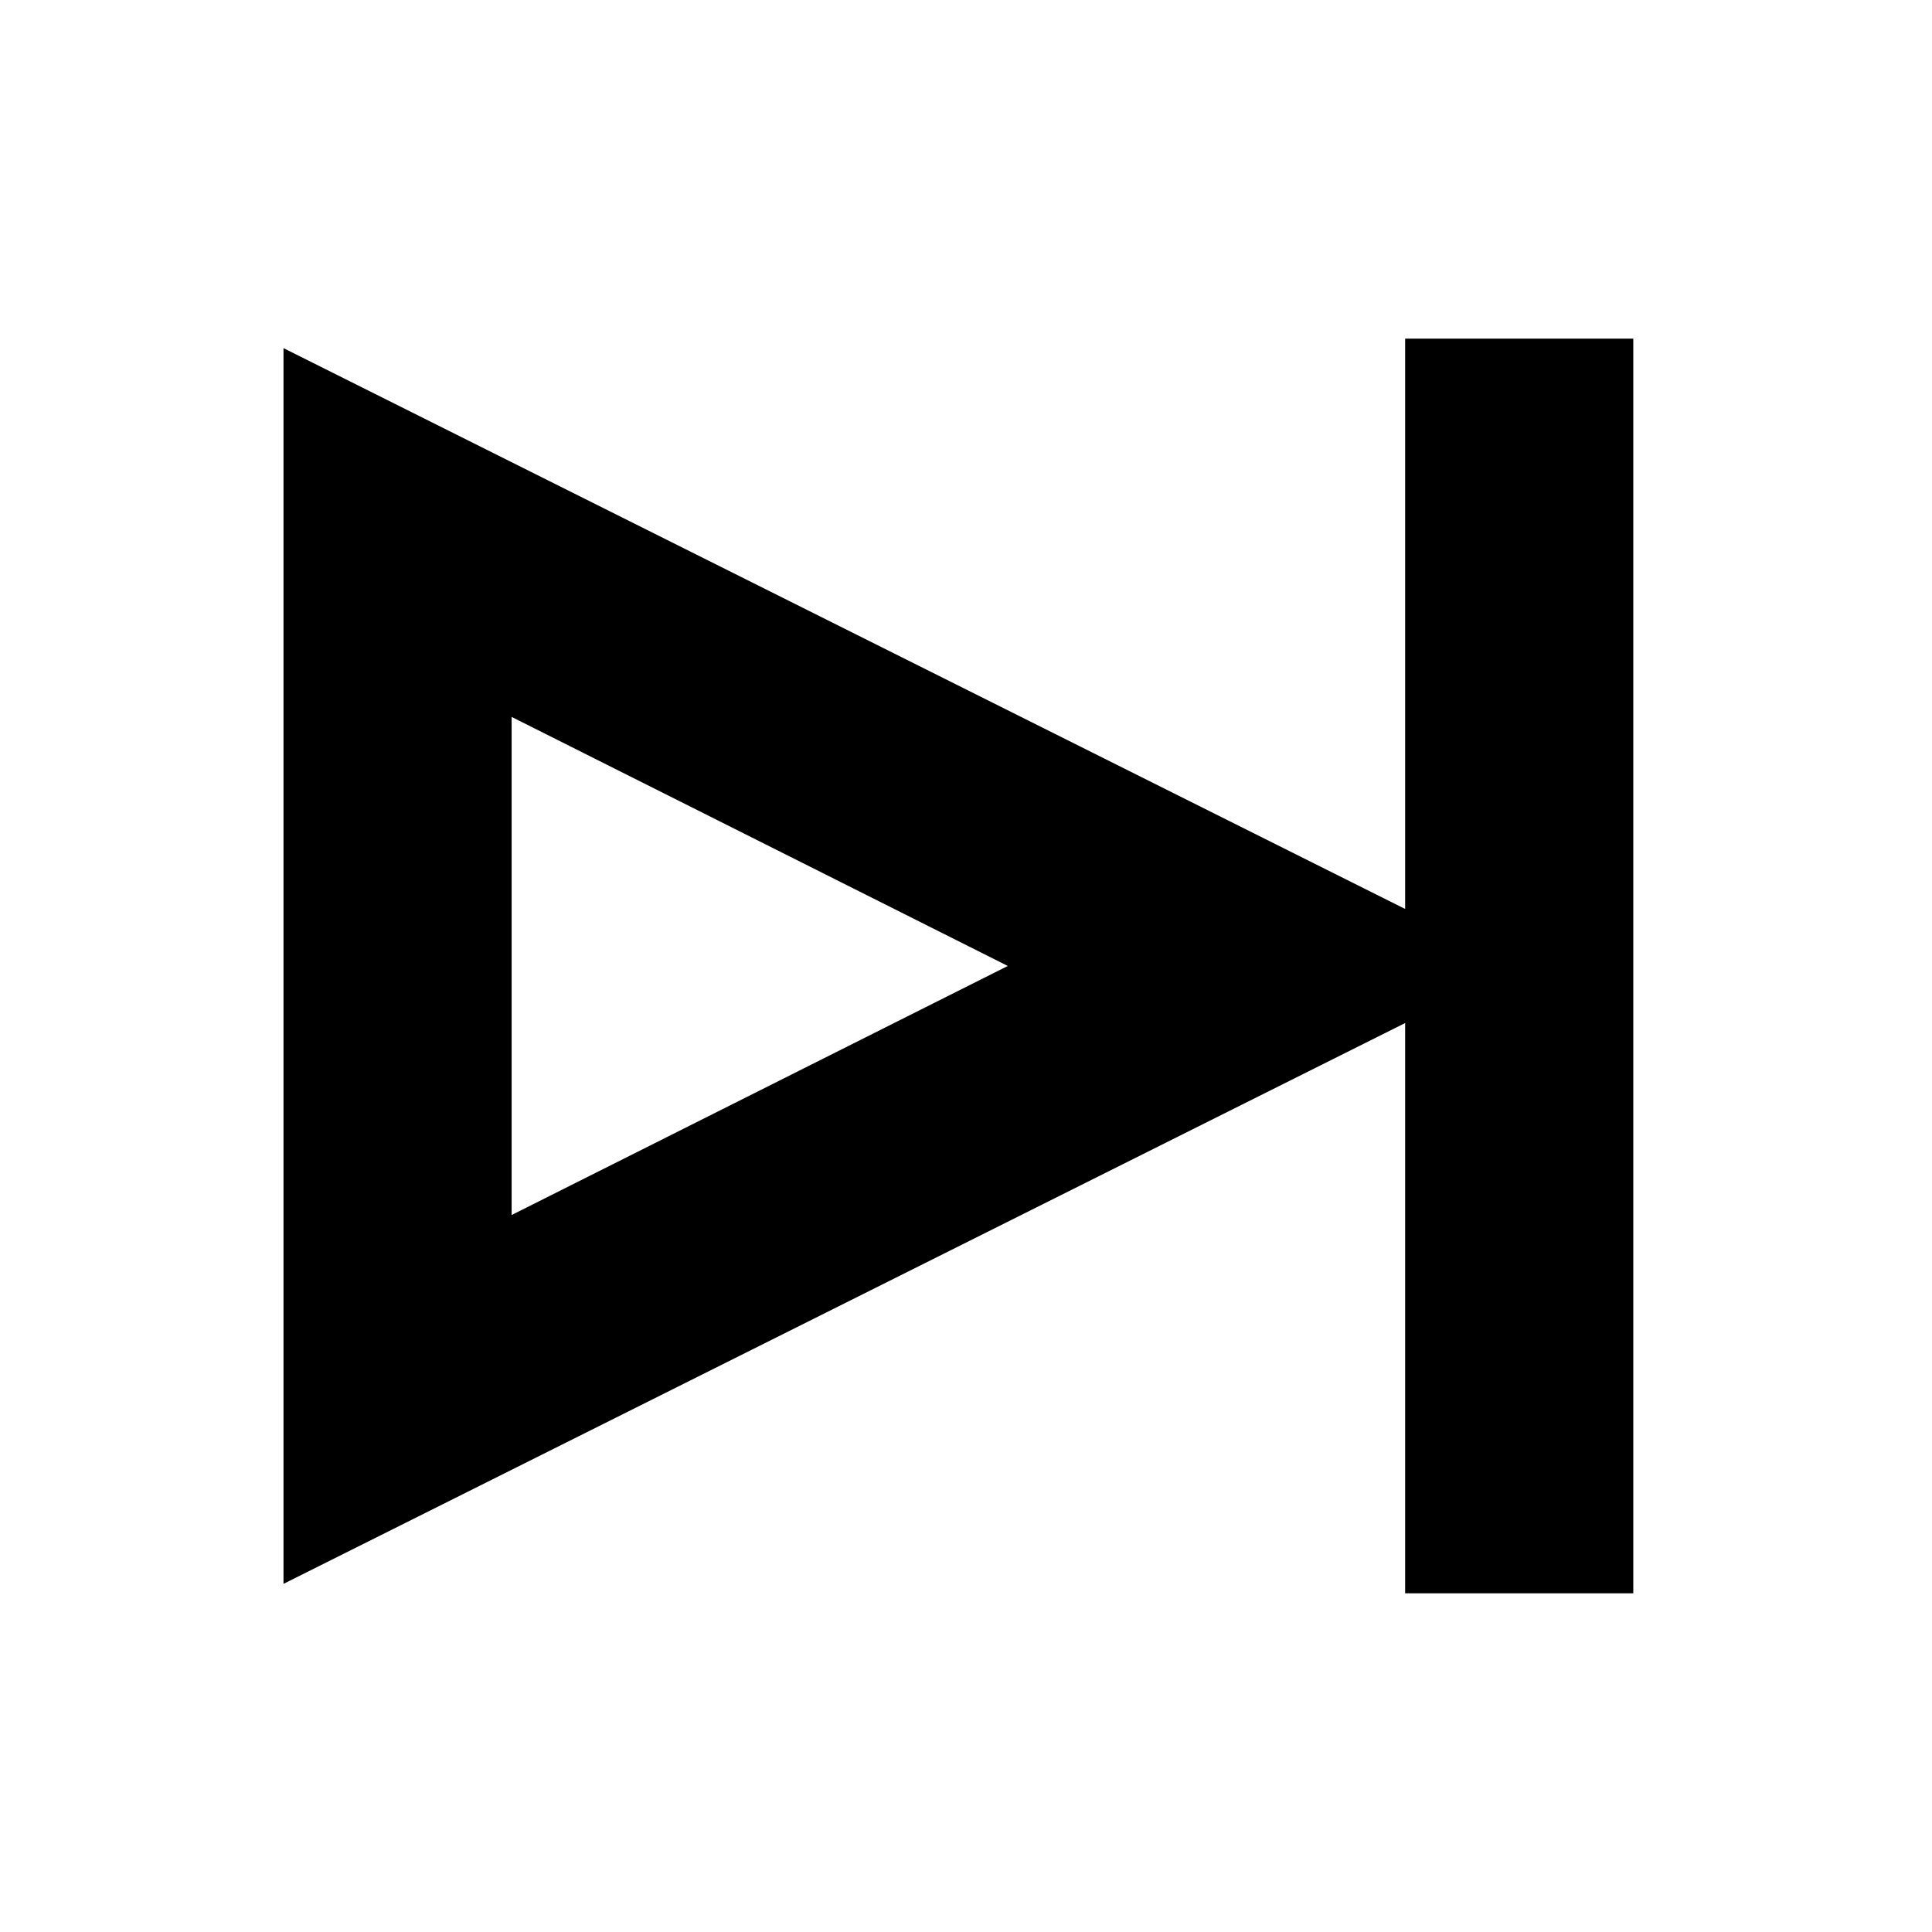
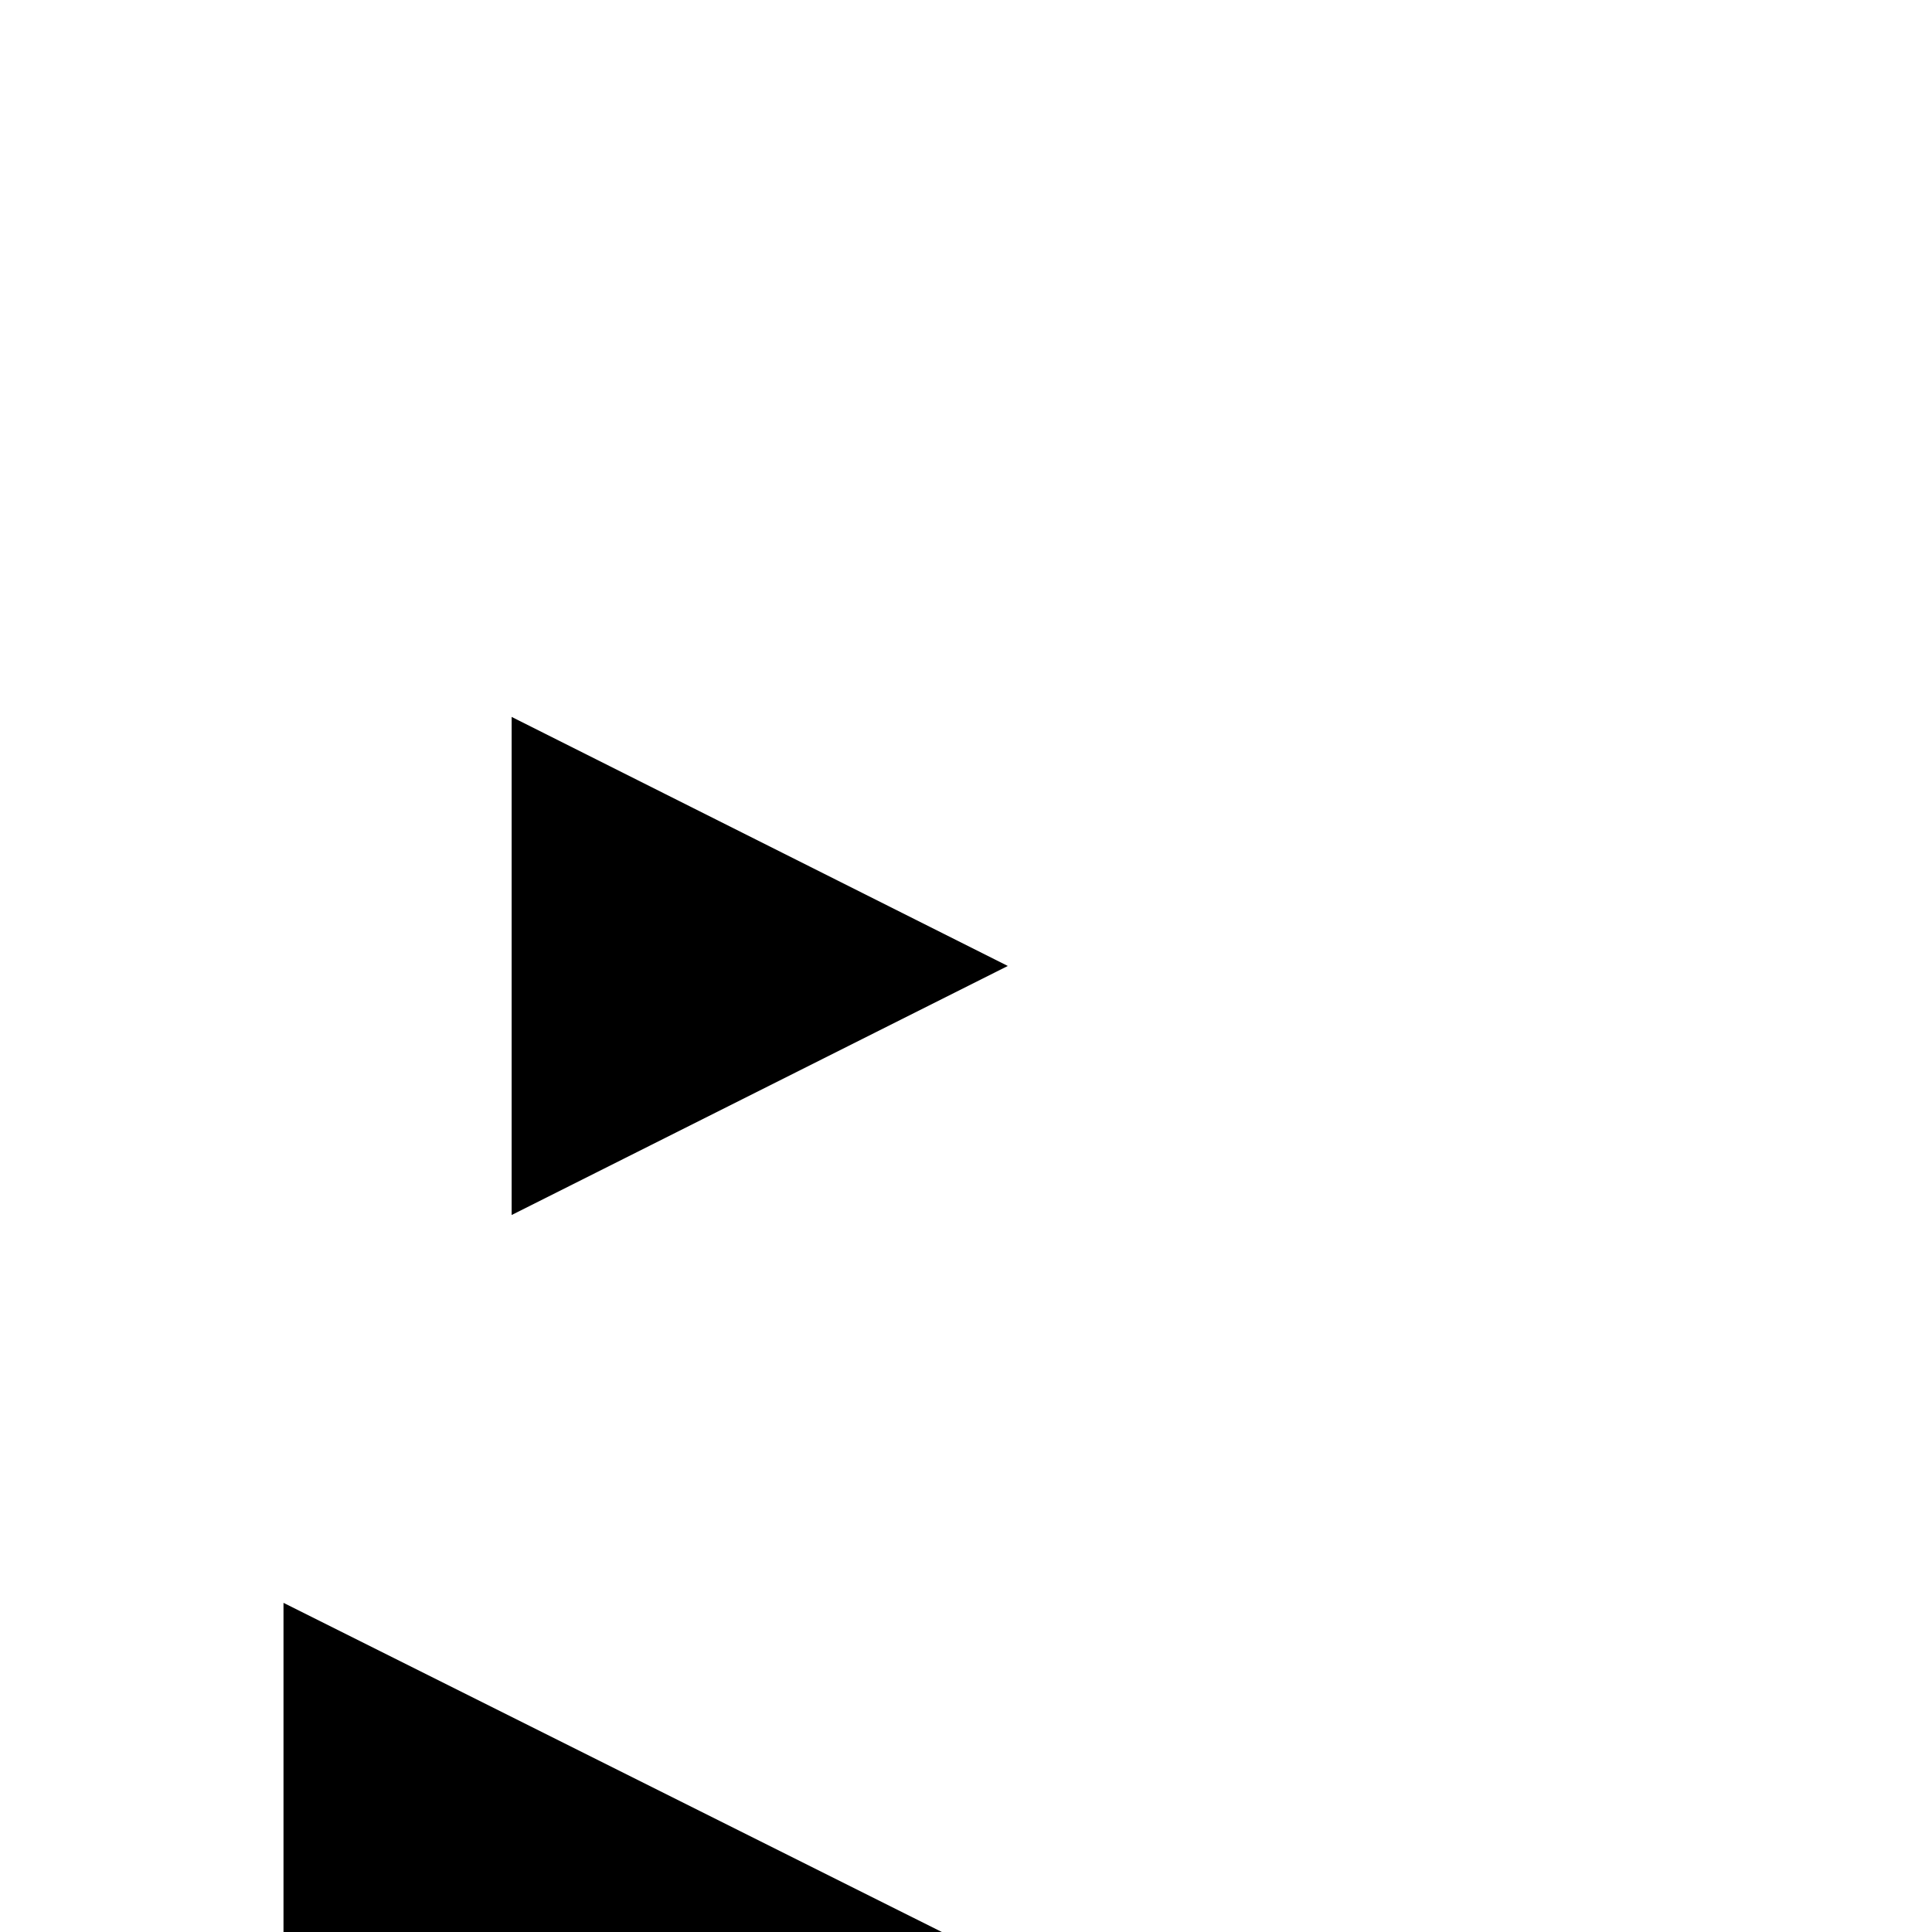
<svg xmlns="http://www.w3.org/2000/svg" fill="#000000" width="800px" height="800px" version="1.1" viewBox="144 144 512 512">
-   <path d="m516.38 566.25h60.457v-332.51h-60.457v151.14l-297.25-148.62v327.48l297.25-148.62zm-236.79-100.26v-132l131.49 66z" />
+   <path d="m516.38 566.25h60.457h-60.457v151.14l-297.25-148.62v327.48l297.25-148.62zm-236.79-100.26v-132l131.49 66z" />
</svg>